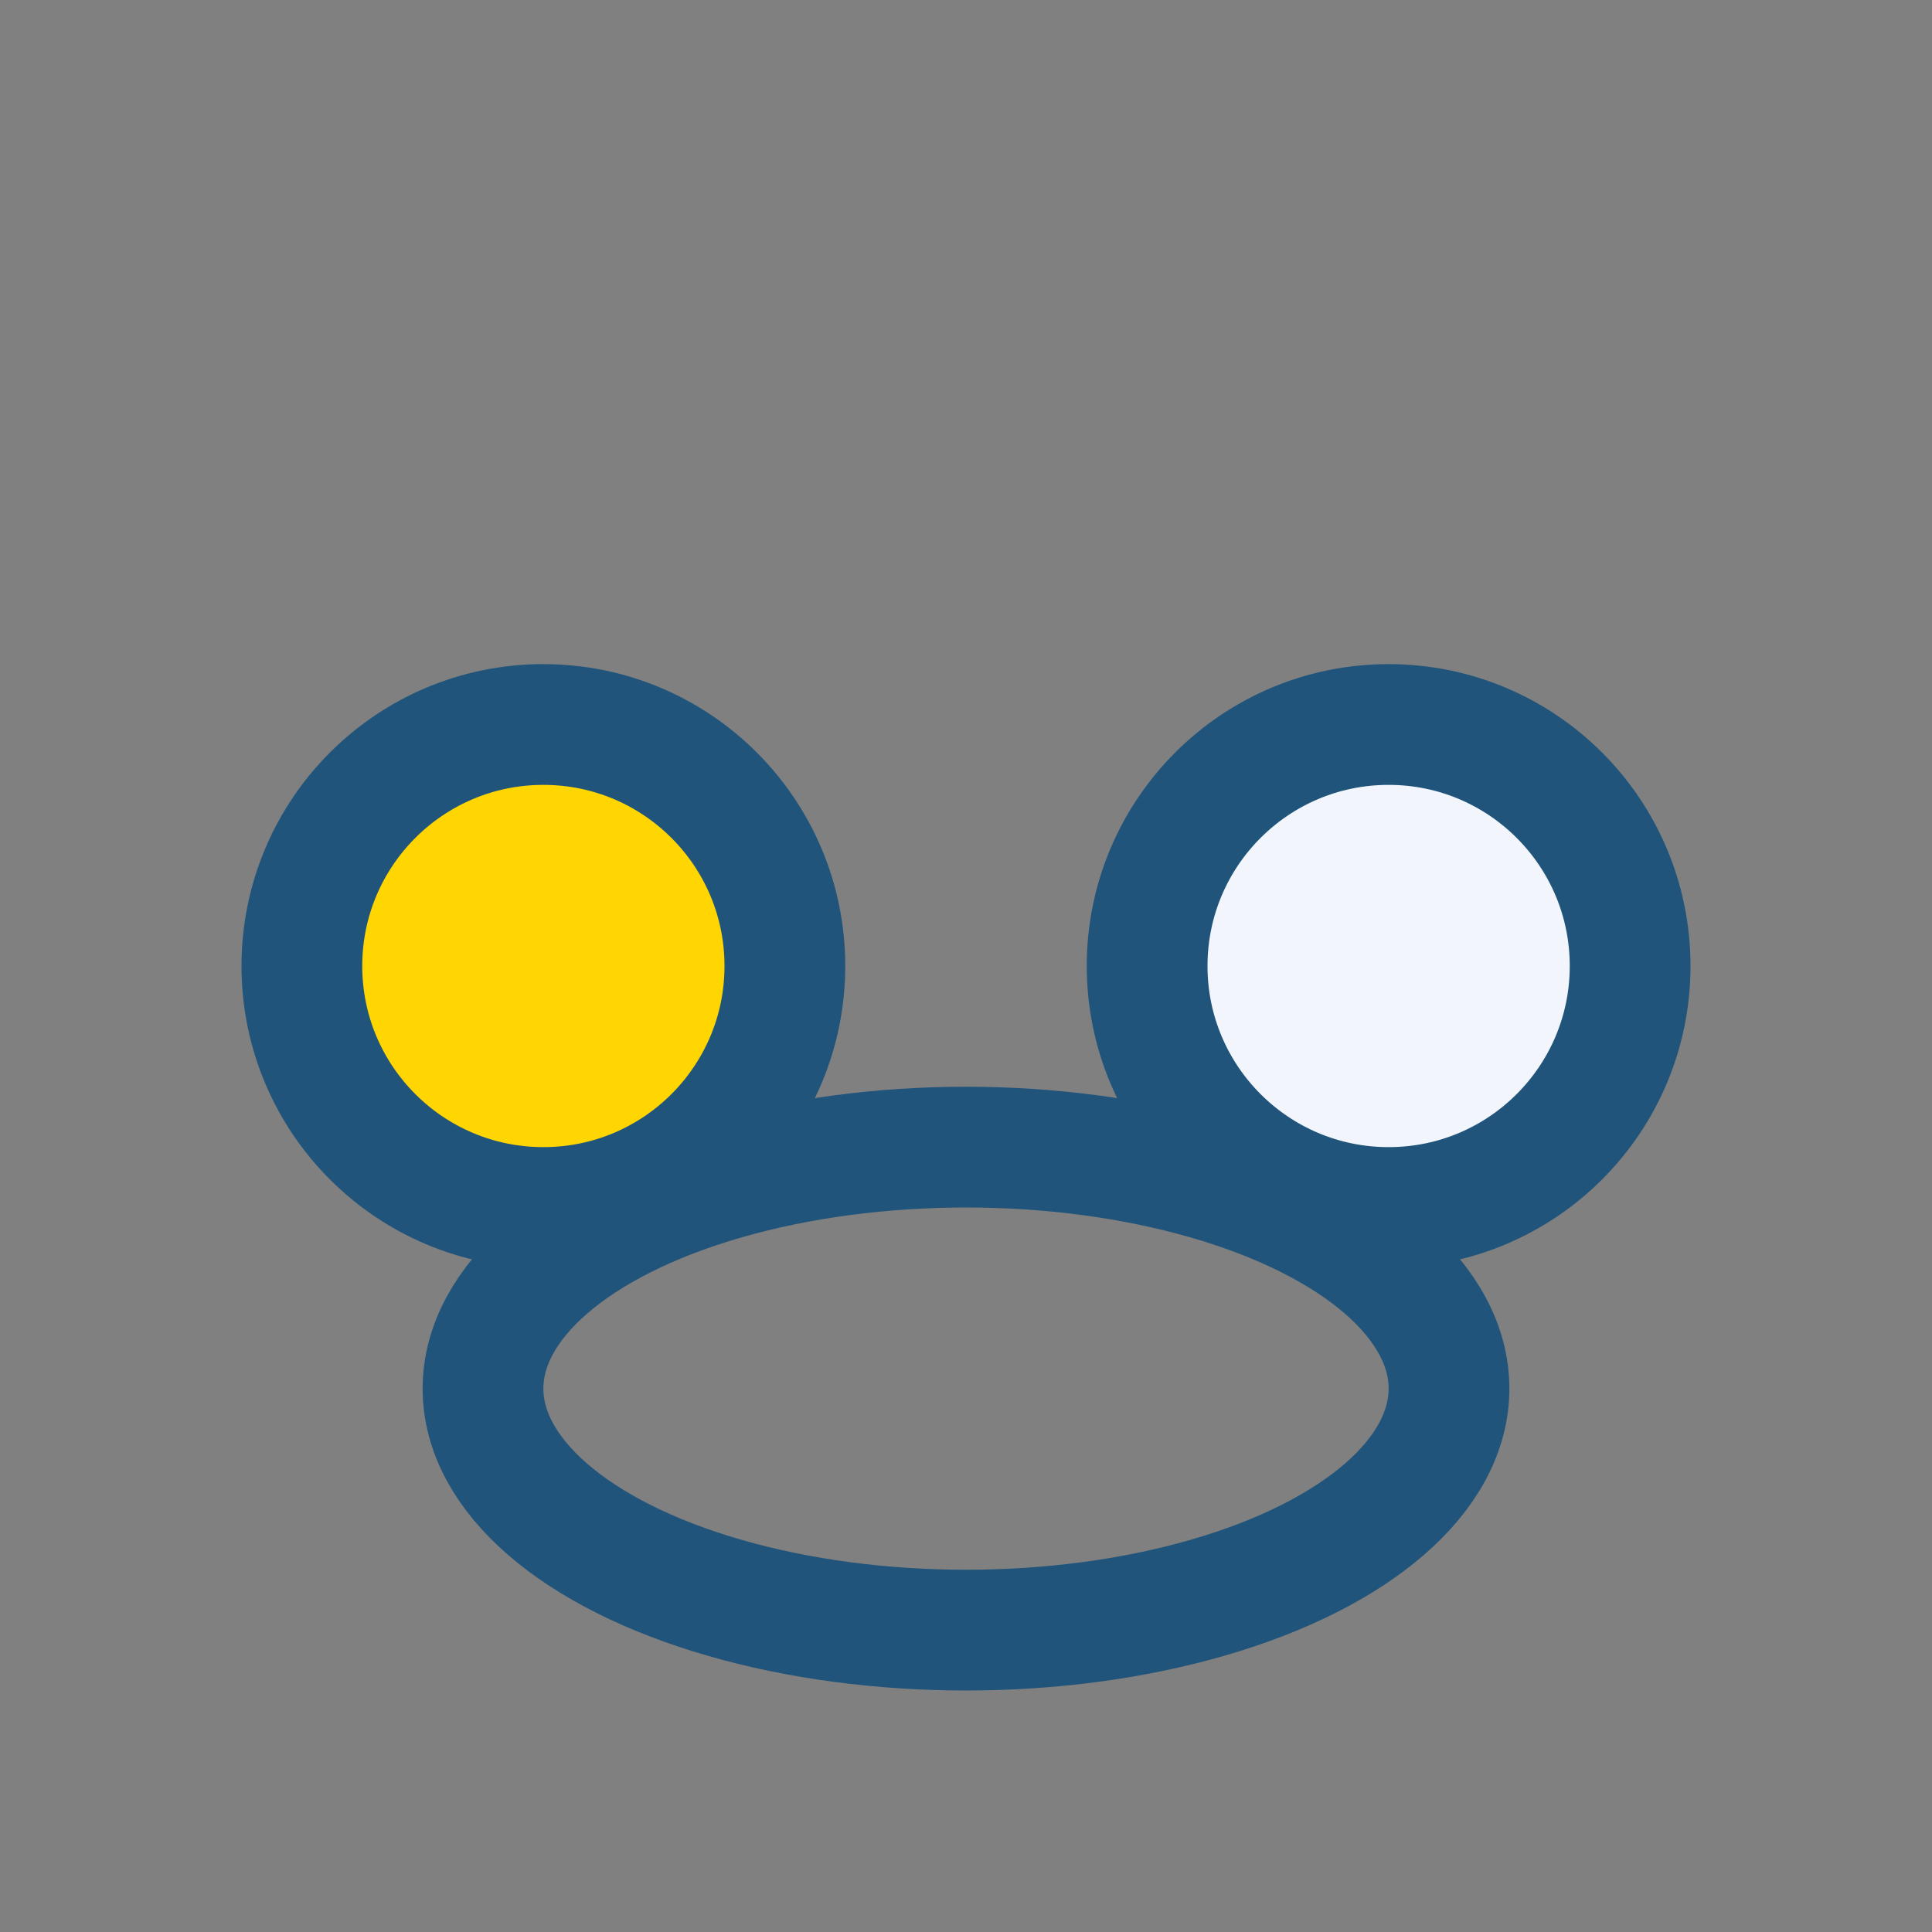
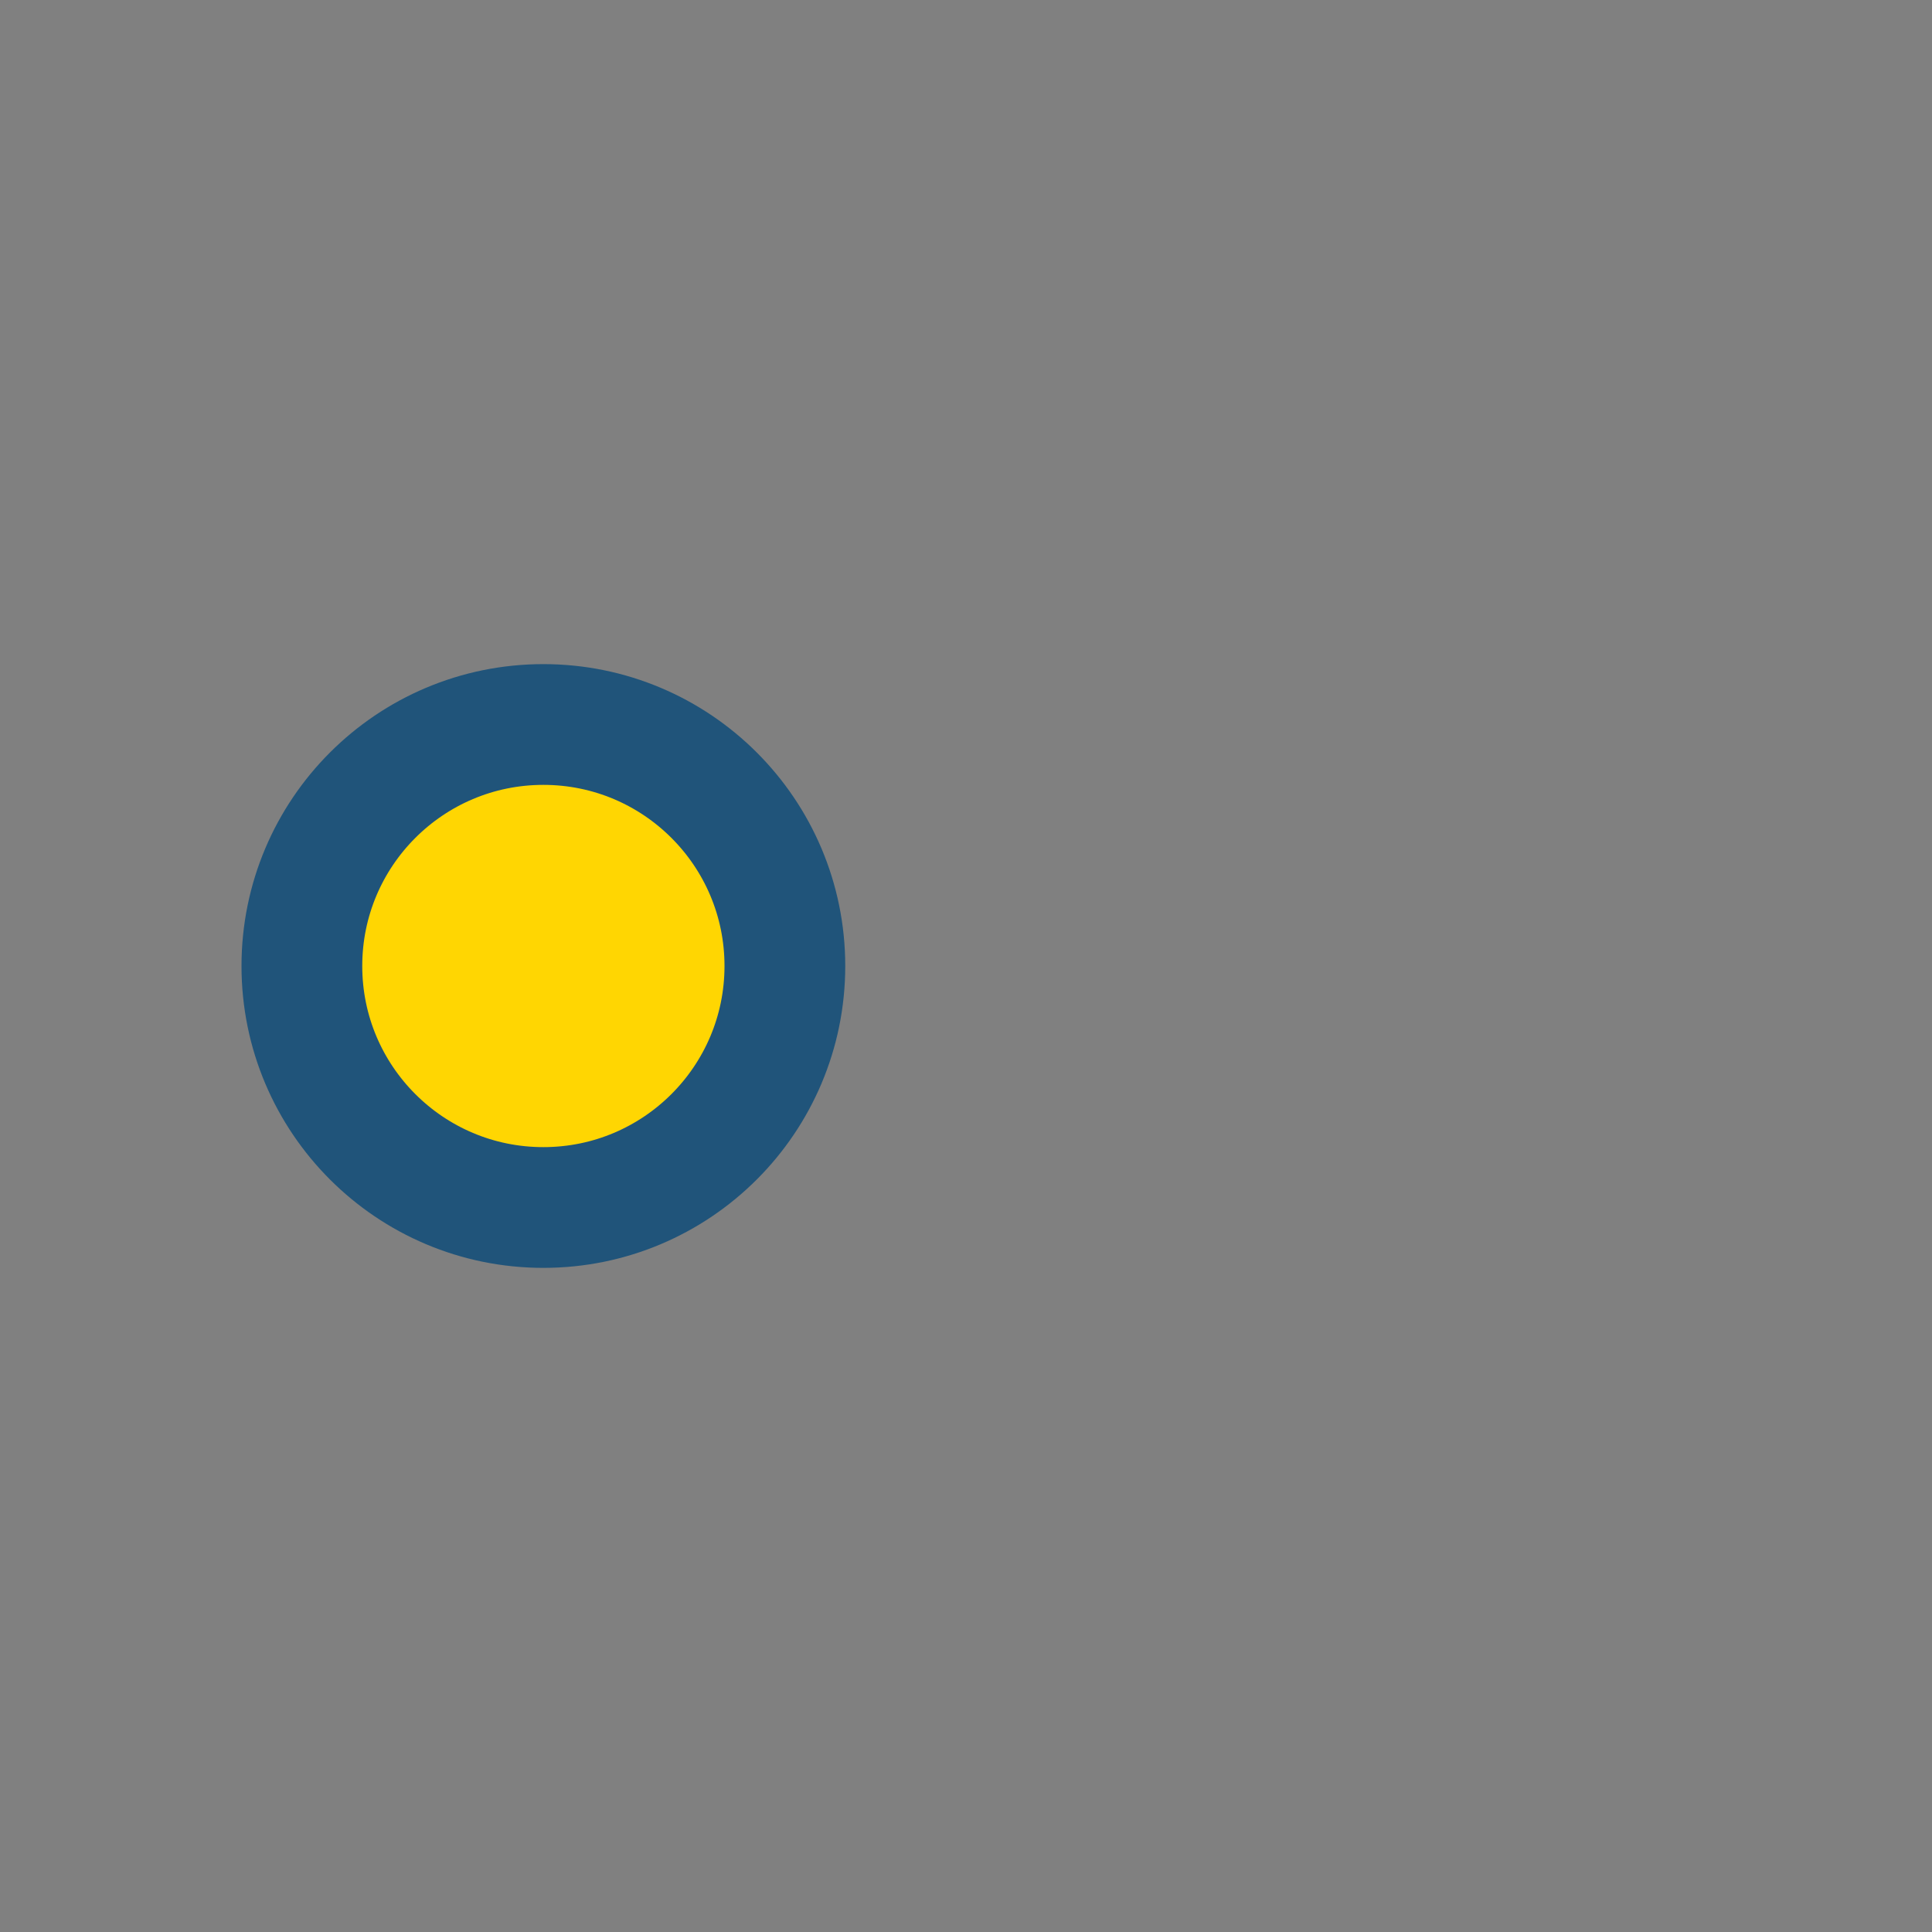
<svg xmlns="http://www.w3.org/2000/svg" width="32" height="32" viewBox="0 0 32 32">
  <rect x="0" y="0" width="32" height="32" fill="#808080" stroke="none" />
  <circle cx="9" cy="16" r="4" fill="#FFD602" stroke="#20547A" stroke-width="2" />
-   <circle cx="23" cy="16" r="4" fill="#F2F6FC" stroke="#20547A" stroke-width="2" />
-   <ellipse cx="16" cy="23" rx="8" ry="4" fill="none" stroke="#20547A" stroke-width="2" />
</svg>